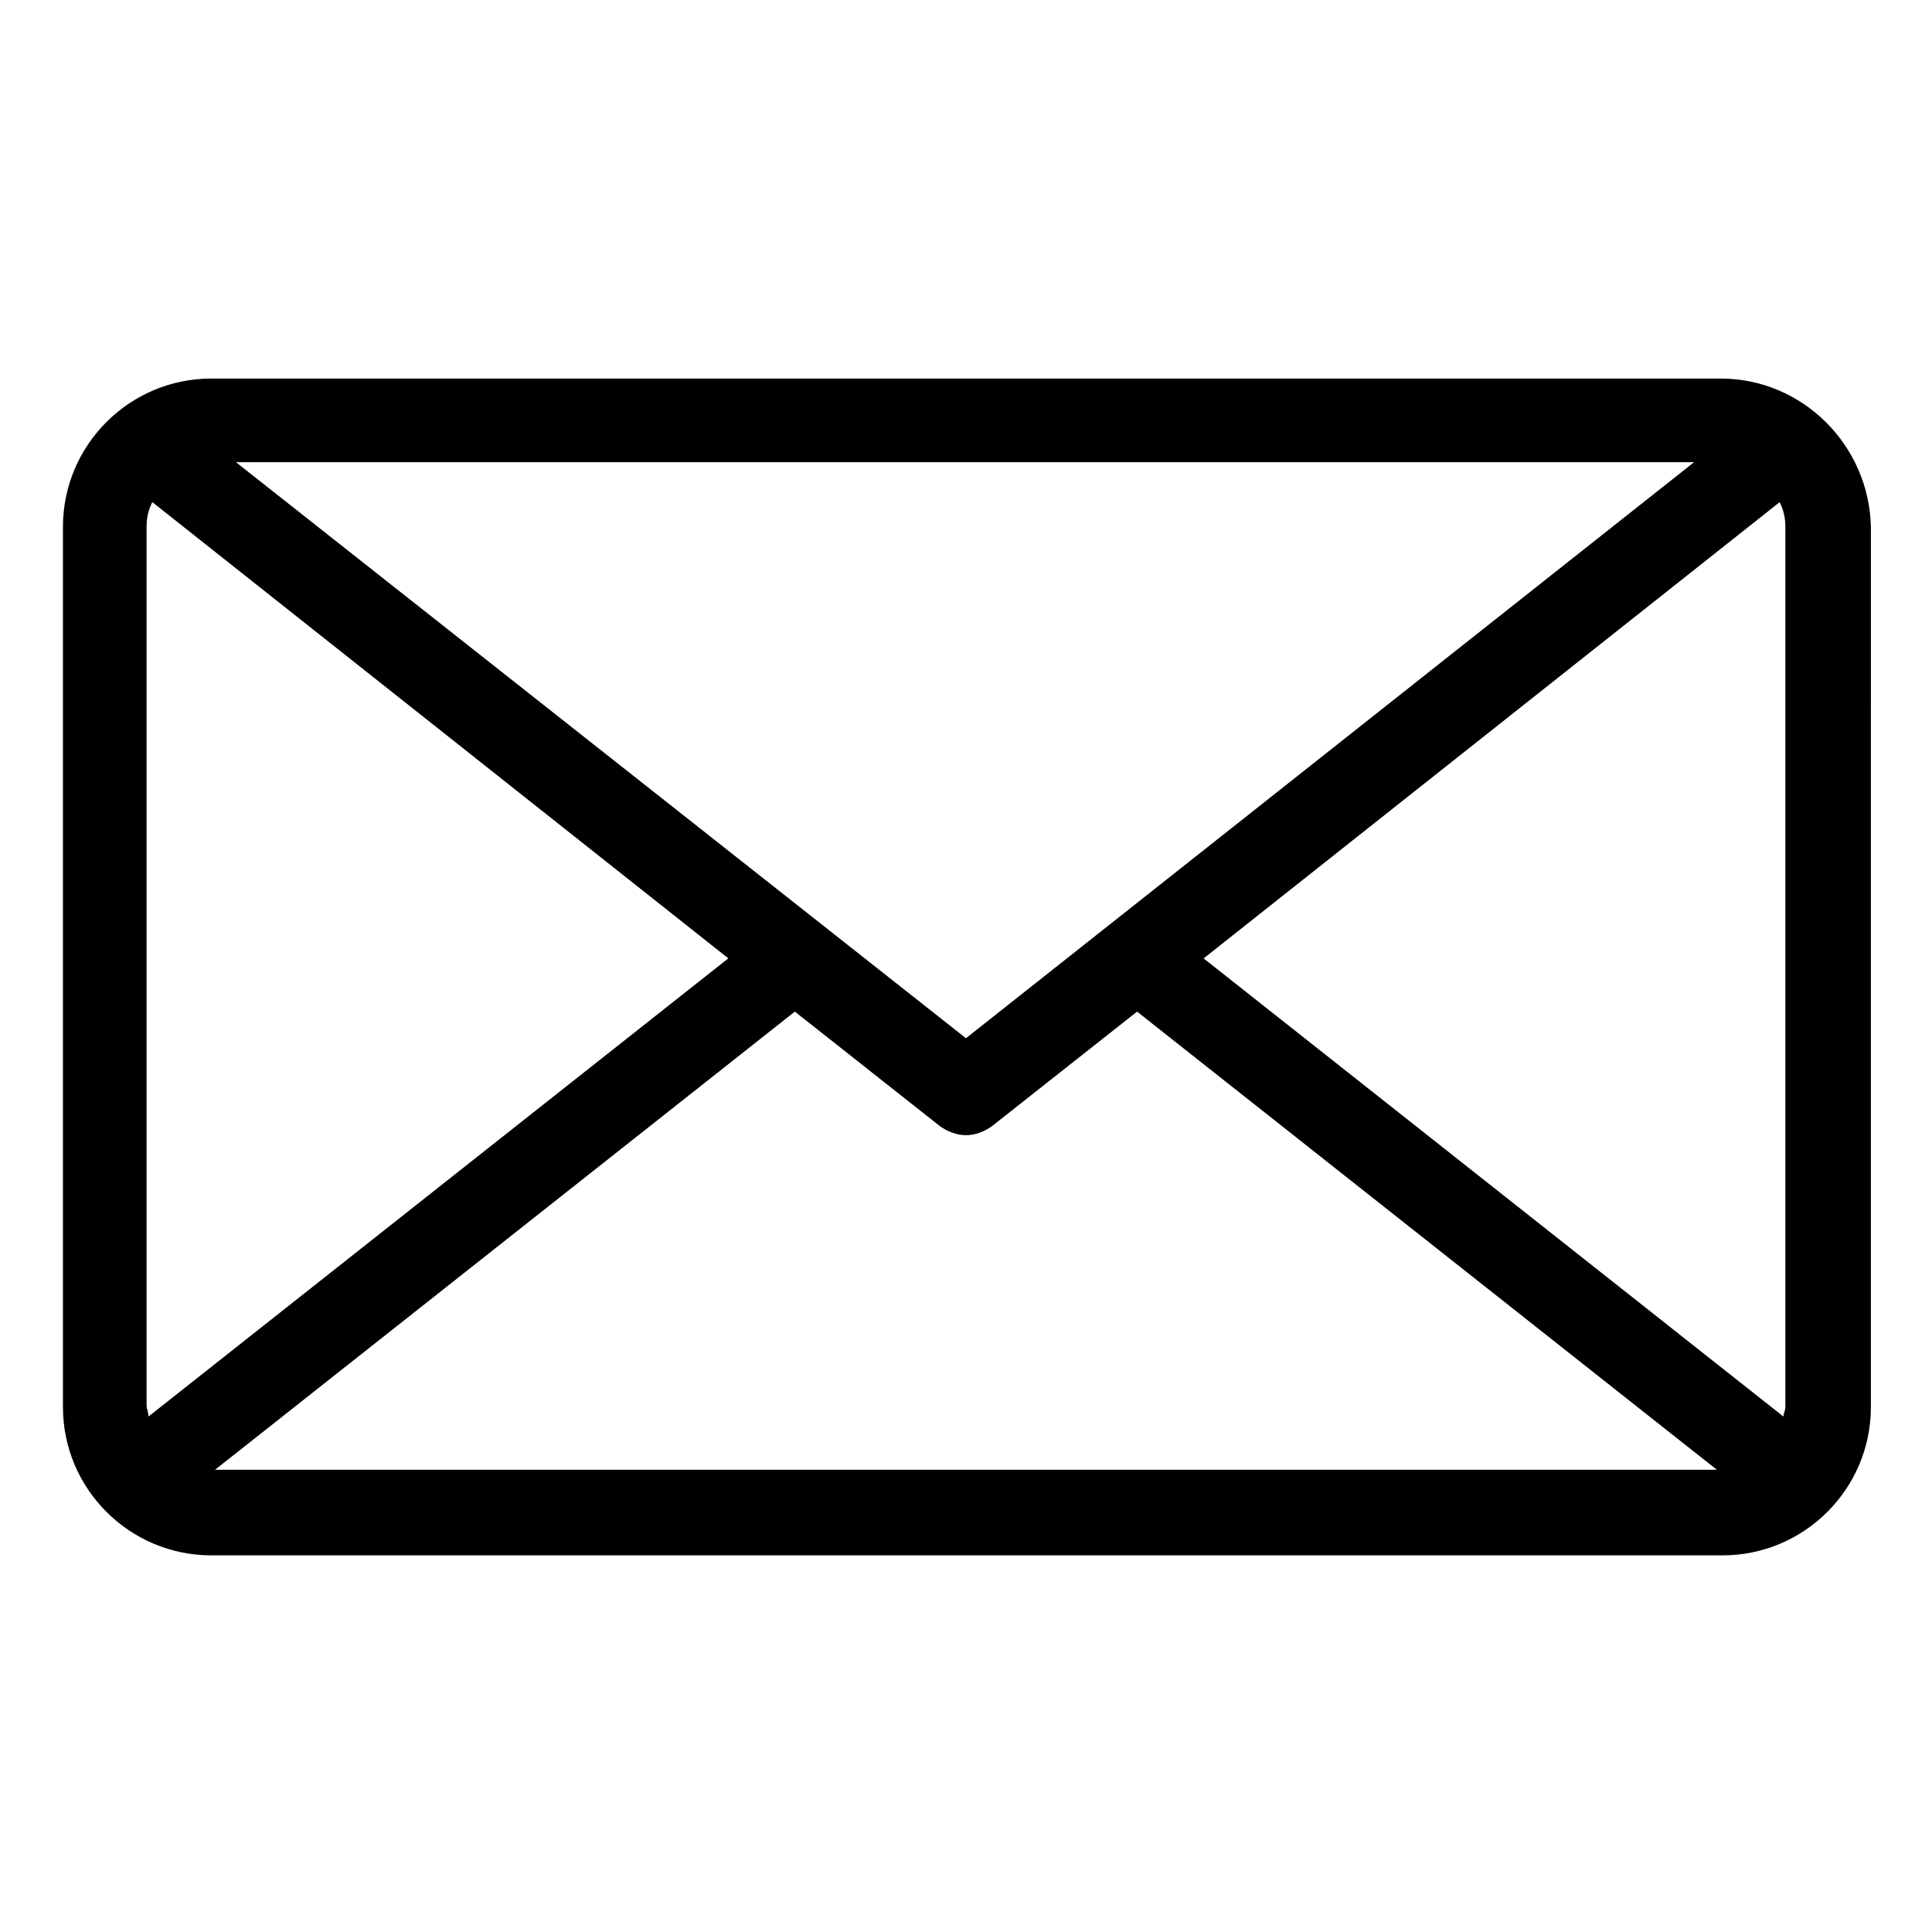
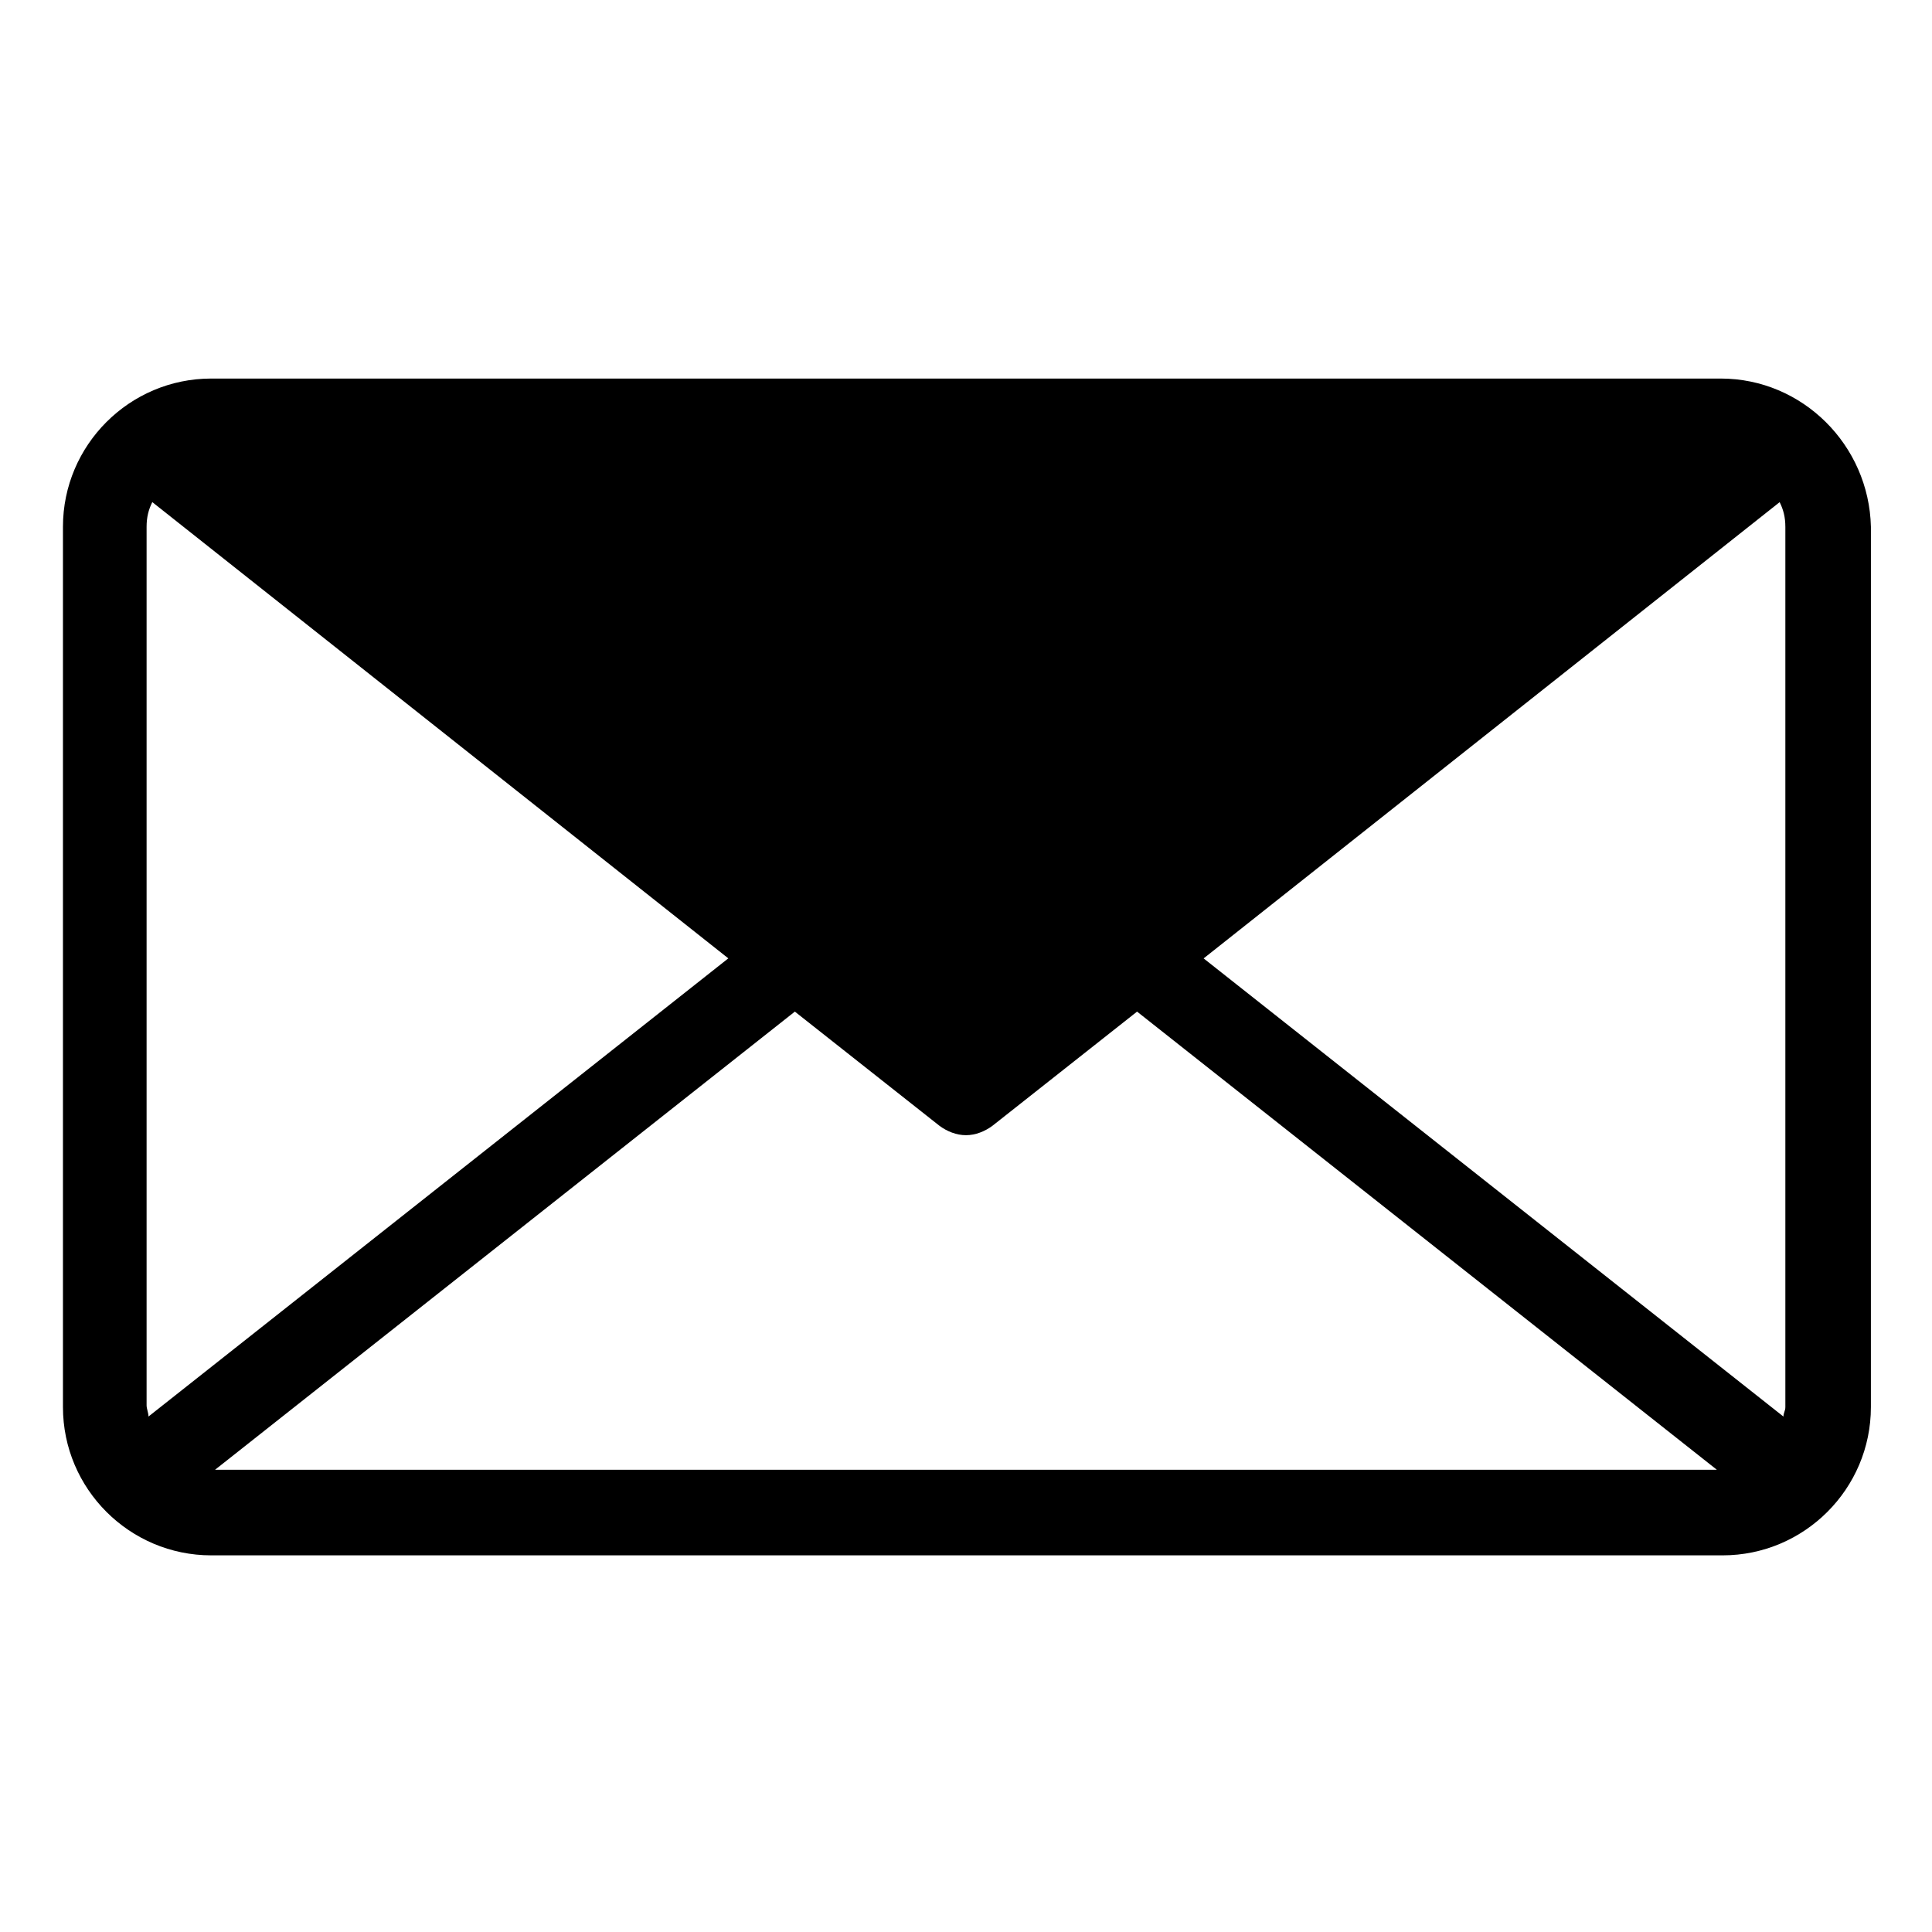
<svg xmlns="http://www.w3.org/2000/svg" fill="#000000" width="800px" height="800px" version="1.1" viewBox="144 144 512 512">
-   <path d="m600.01 244.32h-400.03c-21.664 0-39.297 17.633-39.297 39.297v233.27c0 21.664 17.633 39.297 39.297 39.297h400.53c21.664 0 39.297-17.633 39.297-39.297l0.004-233.27c-0.504-21.664-18.137-39.297-39.801-39.297zm17.129 39.297v233.27c0 1.008-0.504 1.512-0.504 2.519l-153.66-121.42 152.65-120.91c1.008 2.016 1.512 4.027 1.512 6.547zm-434.29 232.76v-232.76c0-2.519 0.504-4.535 1.512-6.551l152.65 120.91-153.66 121.42c0-1.008-0.504-2.016-0.504-3.023zm217.14-97.234-193.46-152.66h386.42zm-45.344-7.055 38.289 30.23c2.016 1.512 4.535 2.519 7.055 2.519s5.039-1.008 7.055-2.519l38.289-30.23 153.66 121.42h-398.01z" />
+   <path d="m600.01 244.32h-400.03c-21.664 0-39.297 17.633-39.297 39.297v233.27c0 21.664 17.633 39.297 39.297 39.297h400.53c21.664 0 39.297-17.633 39.297-39.297l0.004-233.27c-0.504-21.664-18.137-39.297-39.801-39.297zm17.129 39.297v233.27c0 1.008-0.504 1.512-0.504 2.519l-153.66-121.42 152.65-120.91c1.008 2.016 1.512 4.027 1.512 6.547zm-434.29 232.76v-232.76c0-2.519 0.504-4.535 1.512-6.551l152.65 120.91-153.66 121.42c0-1.008-0.504-2.016-0.504-3.023zm217.14-97.234-193.46-152.66zm-45.344-7.055 38.289 30.23c2.016 1.512 4.535 2.519 7.055 2.519s5.039-1.008 7.055-2.519l38.289-30.23 153.66 121.42h-398.01z" />
</svg>